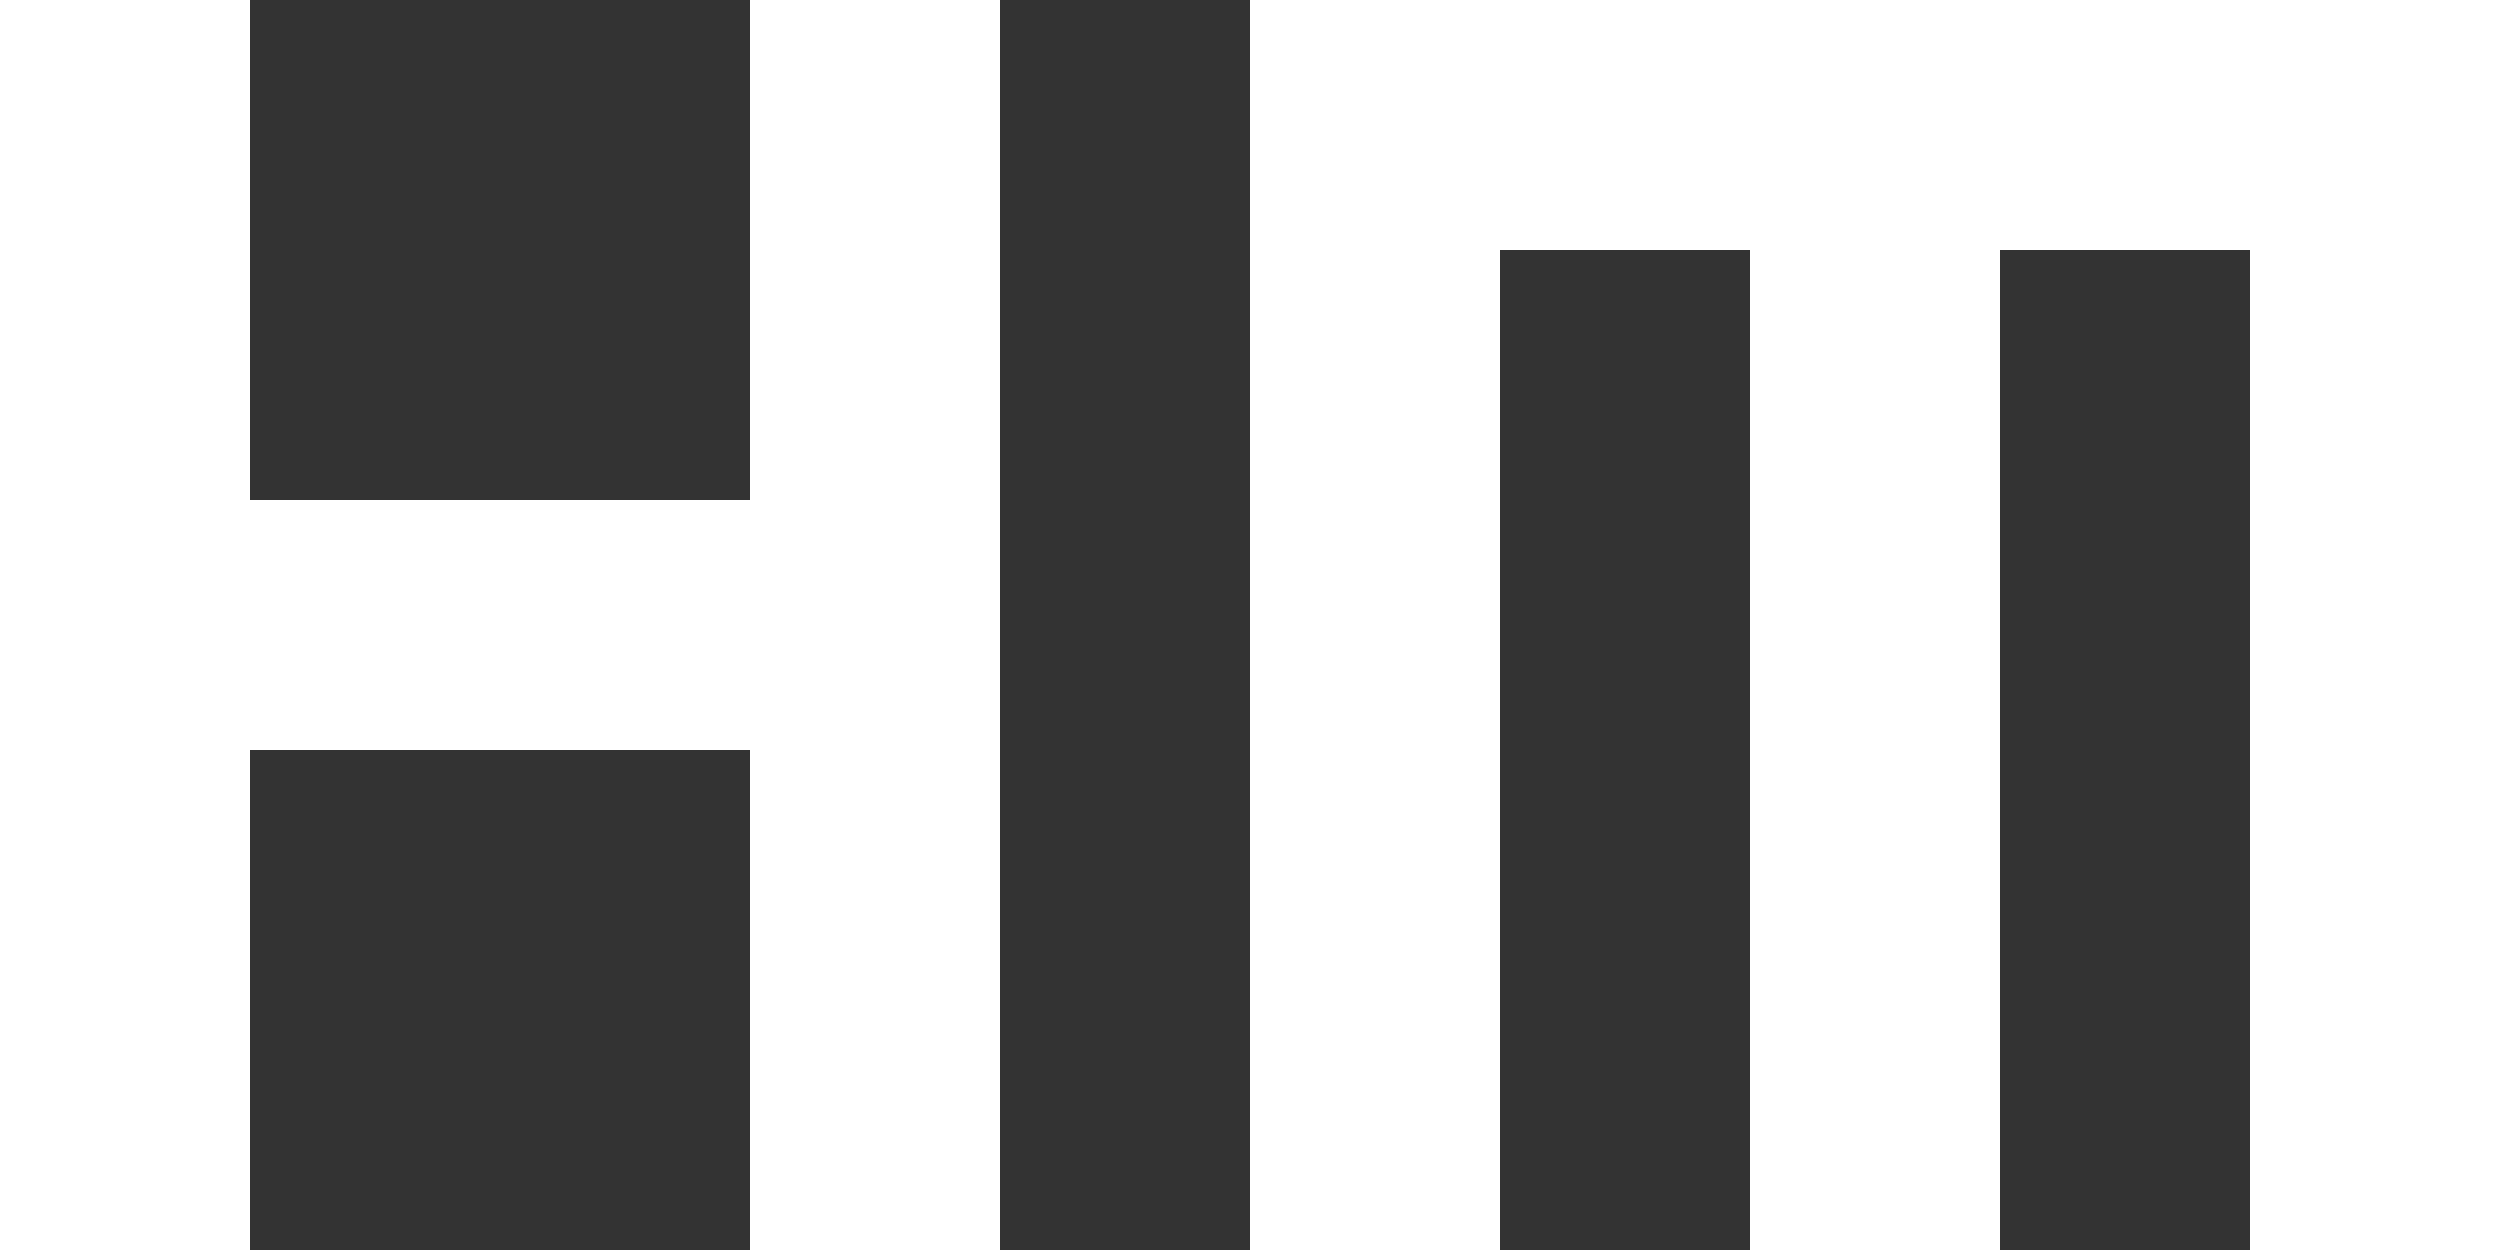
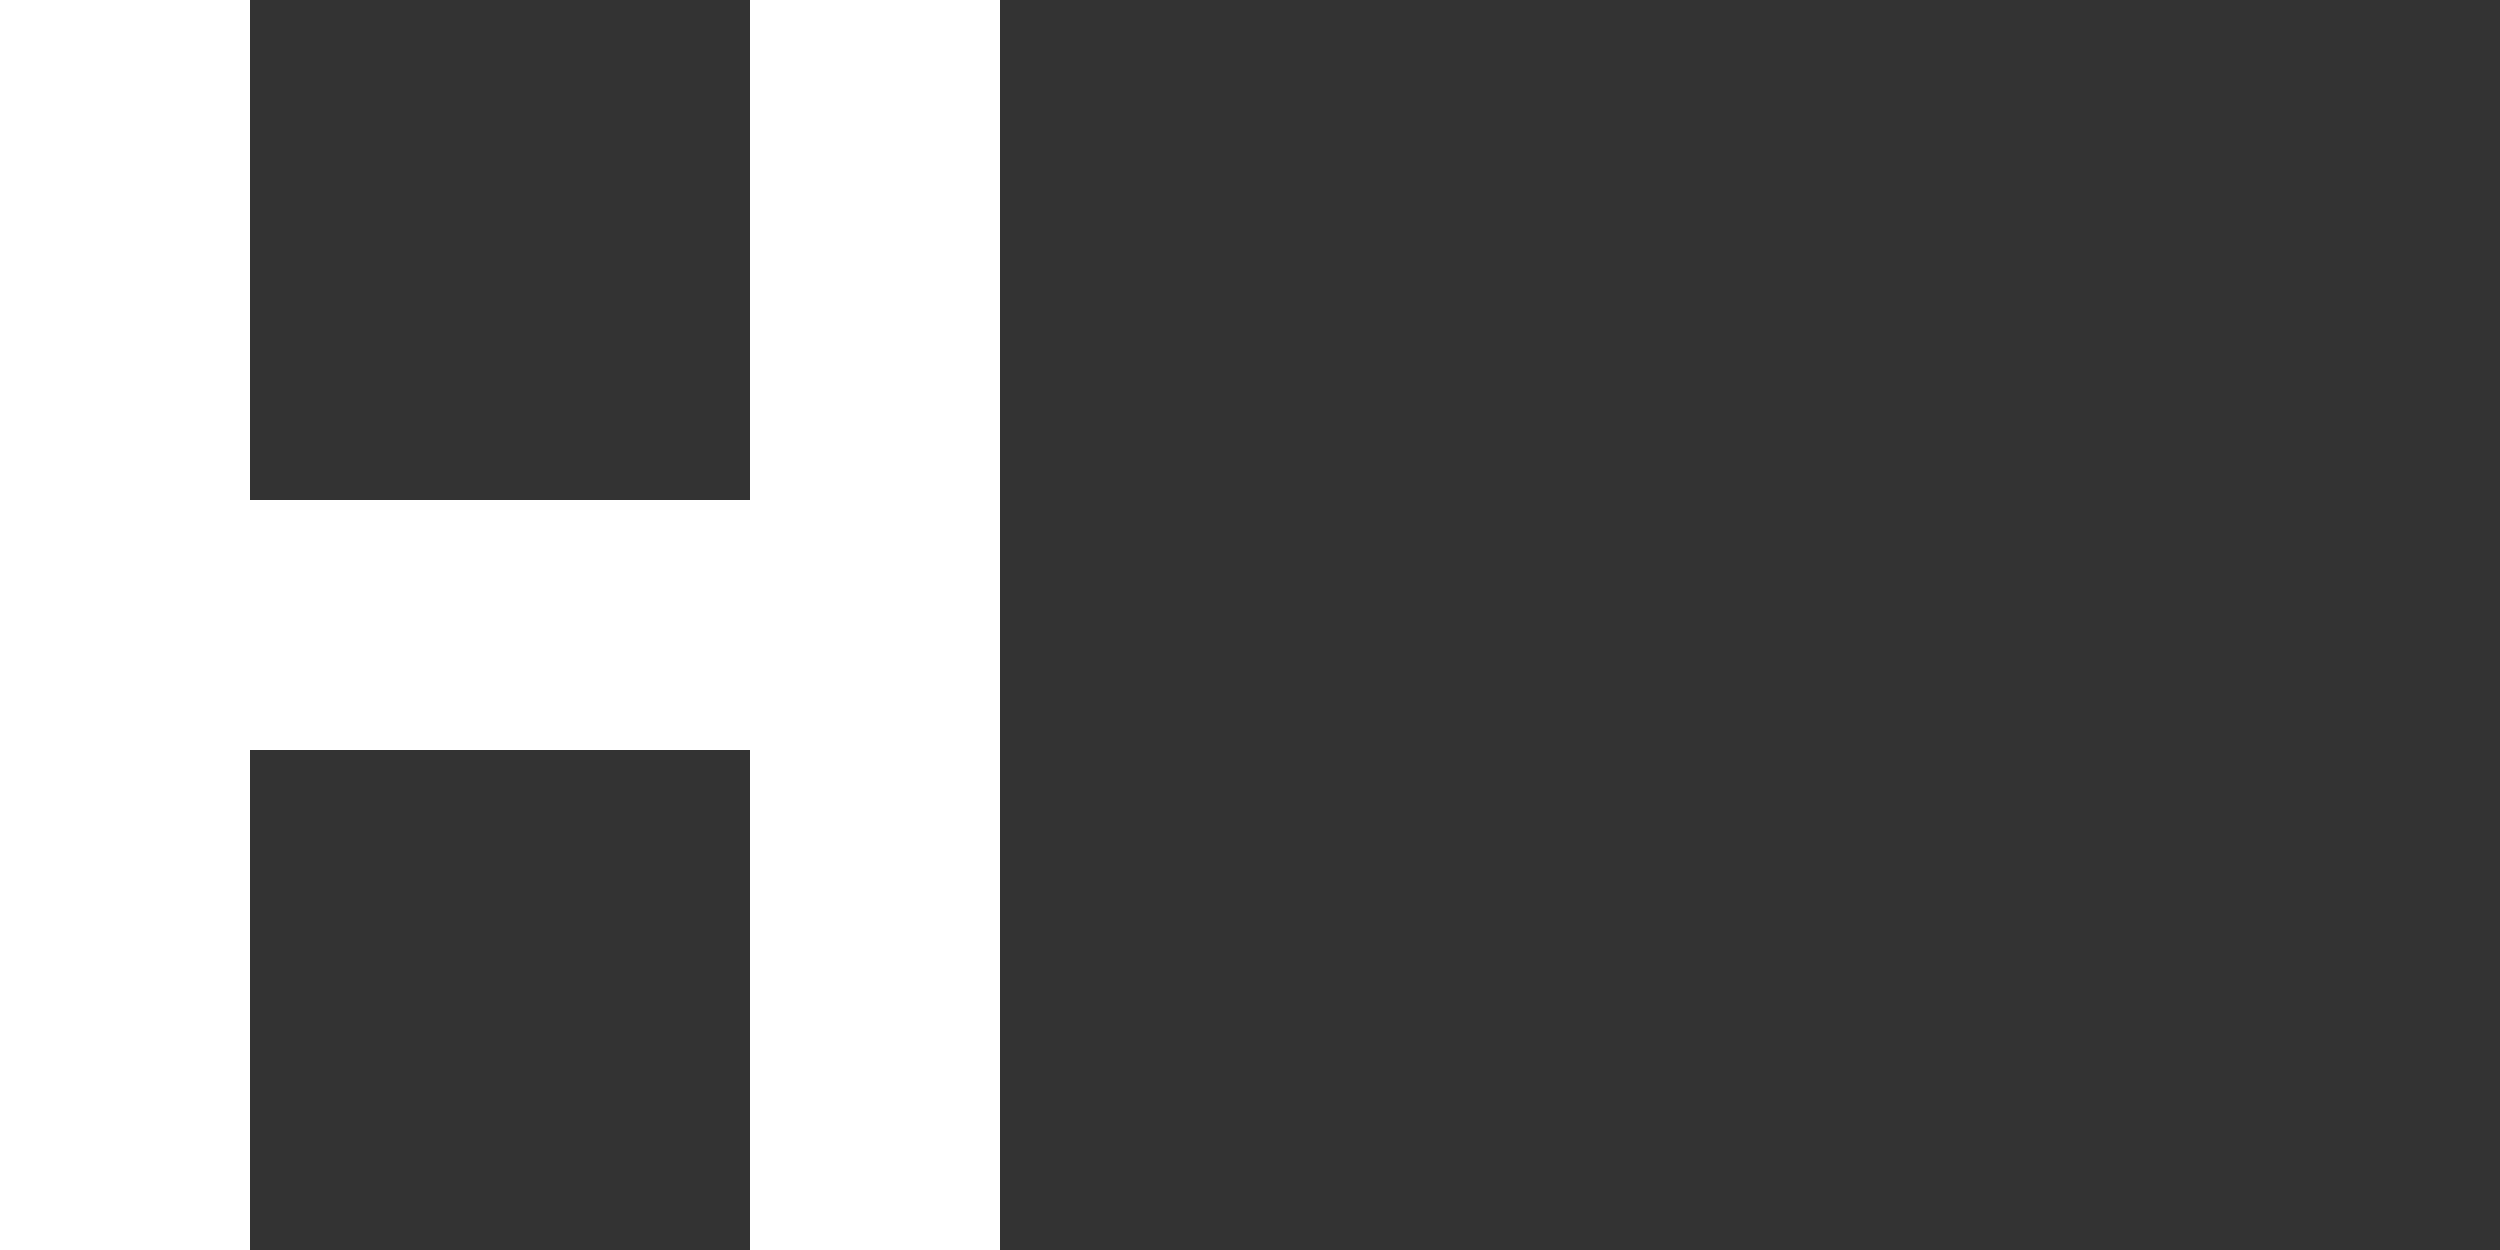
<svg xmlns="http://www.w3.org/2000/svg" id="Ebene_1" version="1.1" viewBox="0 0 51 25.5">
  <rect x="0" y="0" width="51" height="25.5" fill="#333333" stroke="none" />
  <defs>
    <style>
      .st0 {
        fill: #fff;
      }
    </style>
  </defs>
  <polygon class="st0" points="15.3 0 15.3 10.2 5.1 10.2 5.1 0 0 0 0 25.5 5.1 25.5 5.1 15.3 15.3 15.3 15.3 25.5 20.4 25.5 20.4 0 15.3 0" />
-   <polygon class="st0" points="25.5 0 25.5 25.5 30.6 25.5 30.6 5.1 35.7 5.1 35.7 25.5 40.8 25.5 40.8 5.1 45.9 5.1 45.9 25.5 51 25.5 51 0 25.5 0" />
</svg>